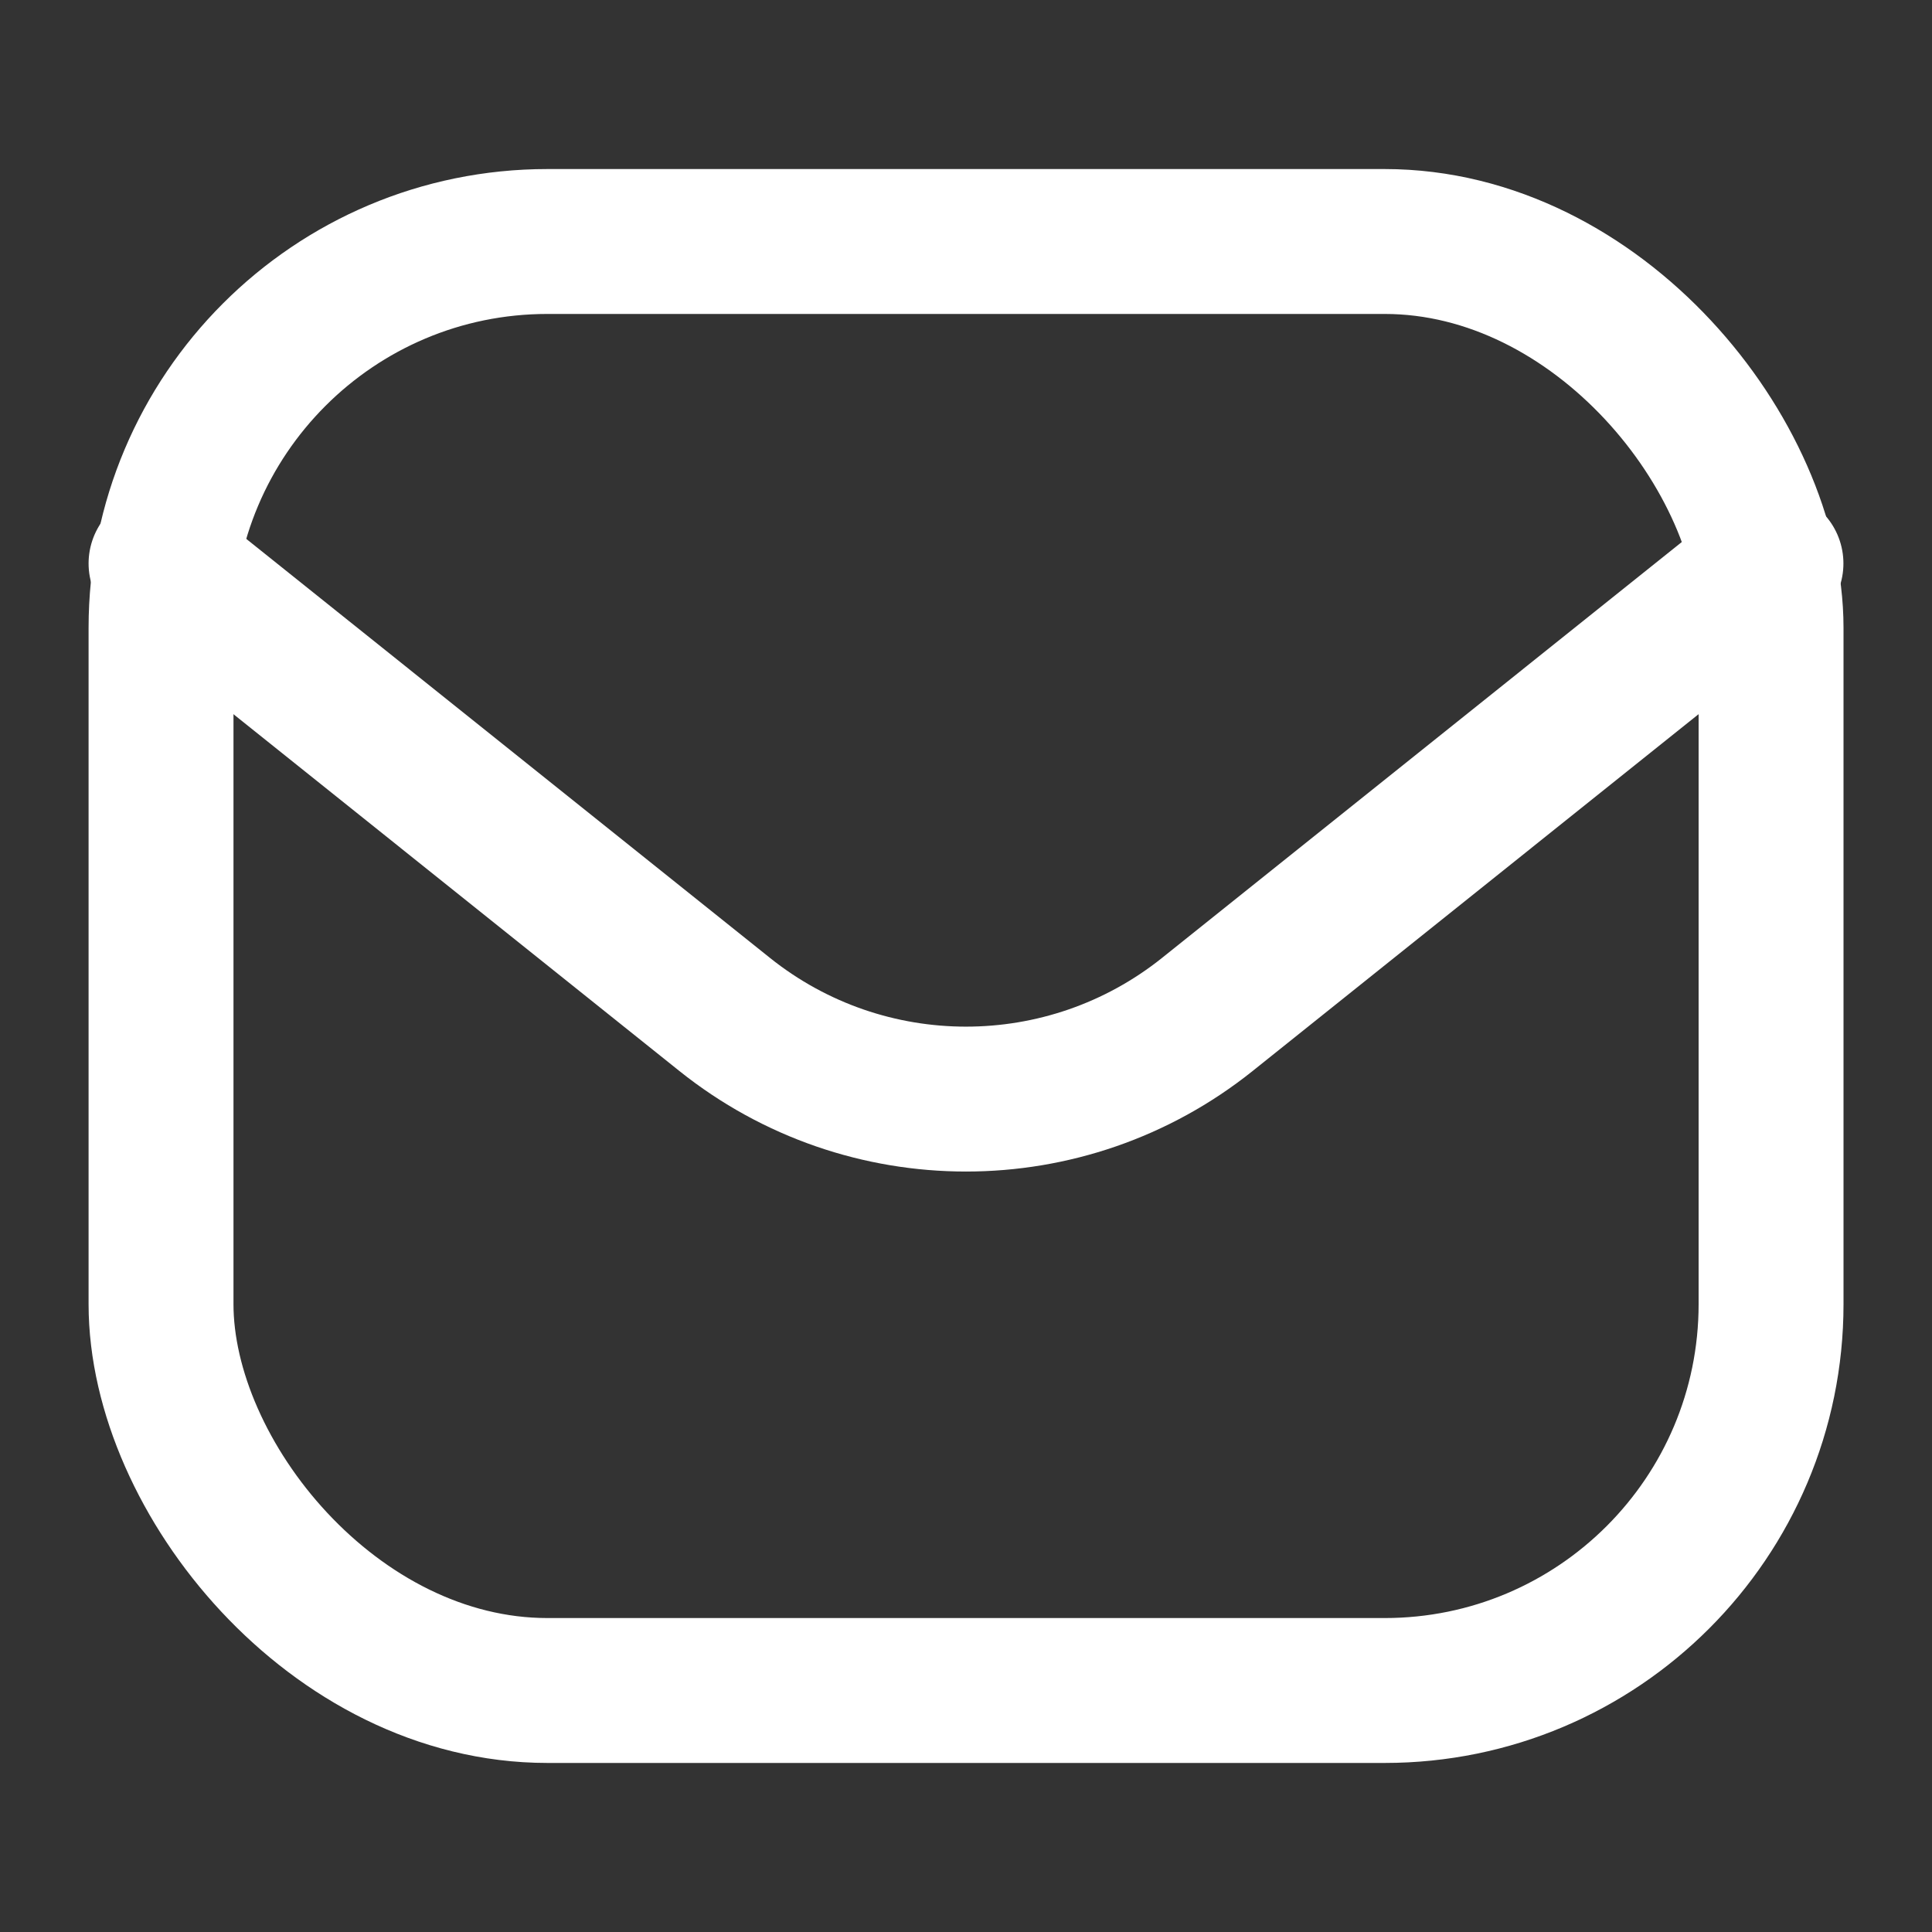
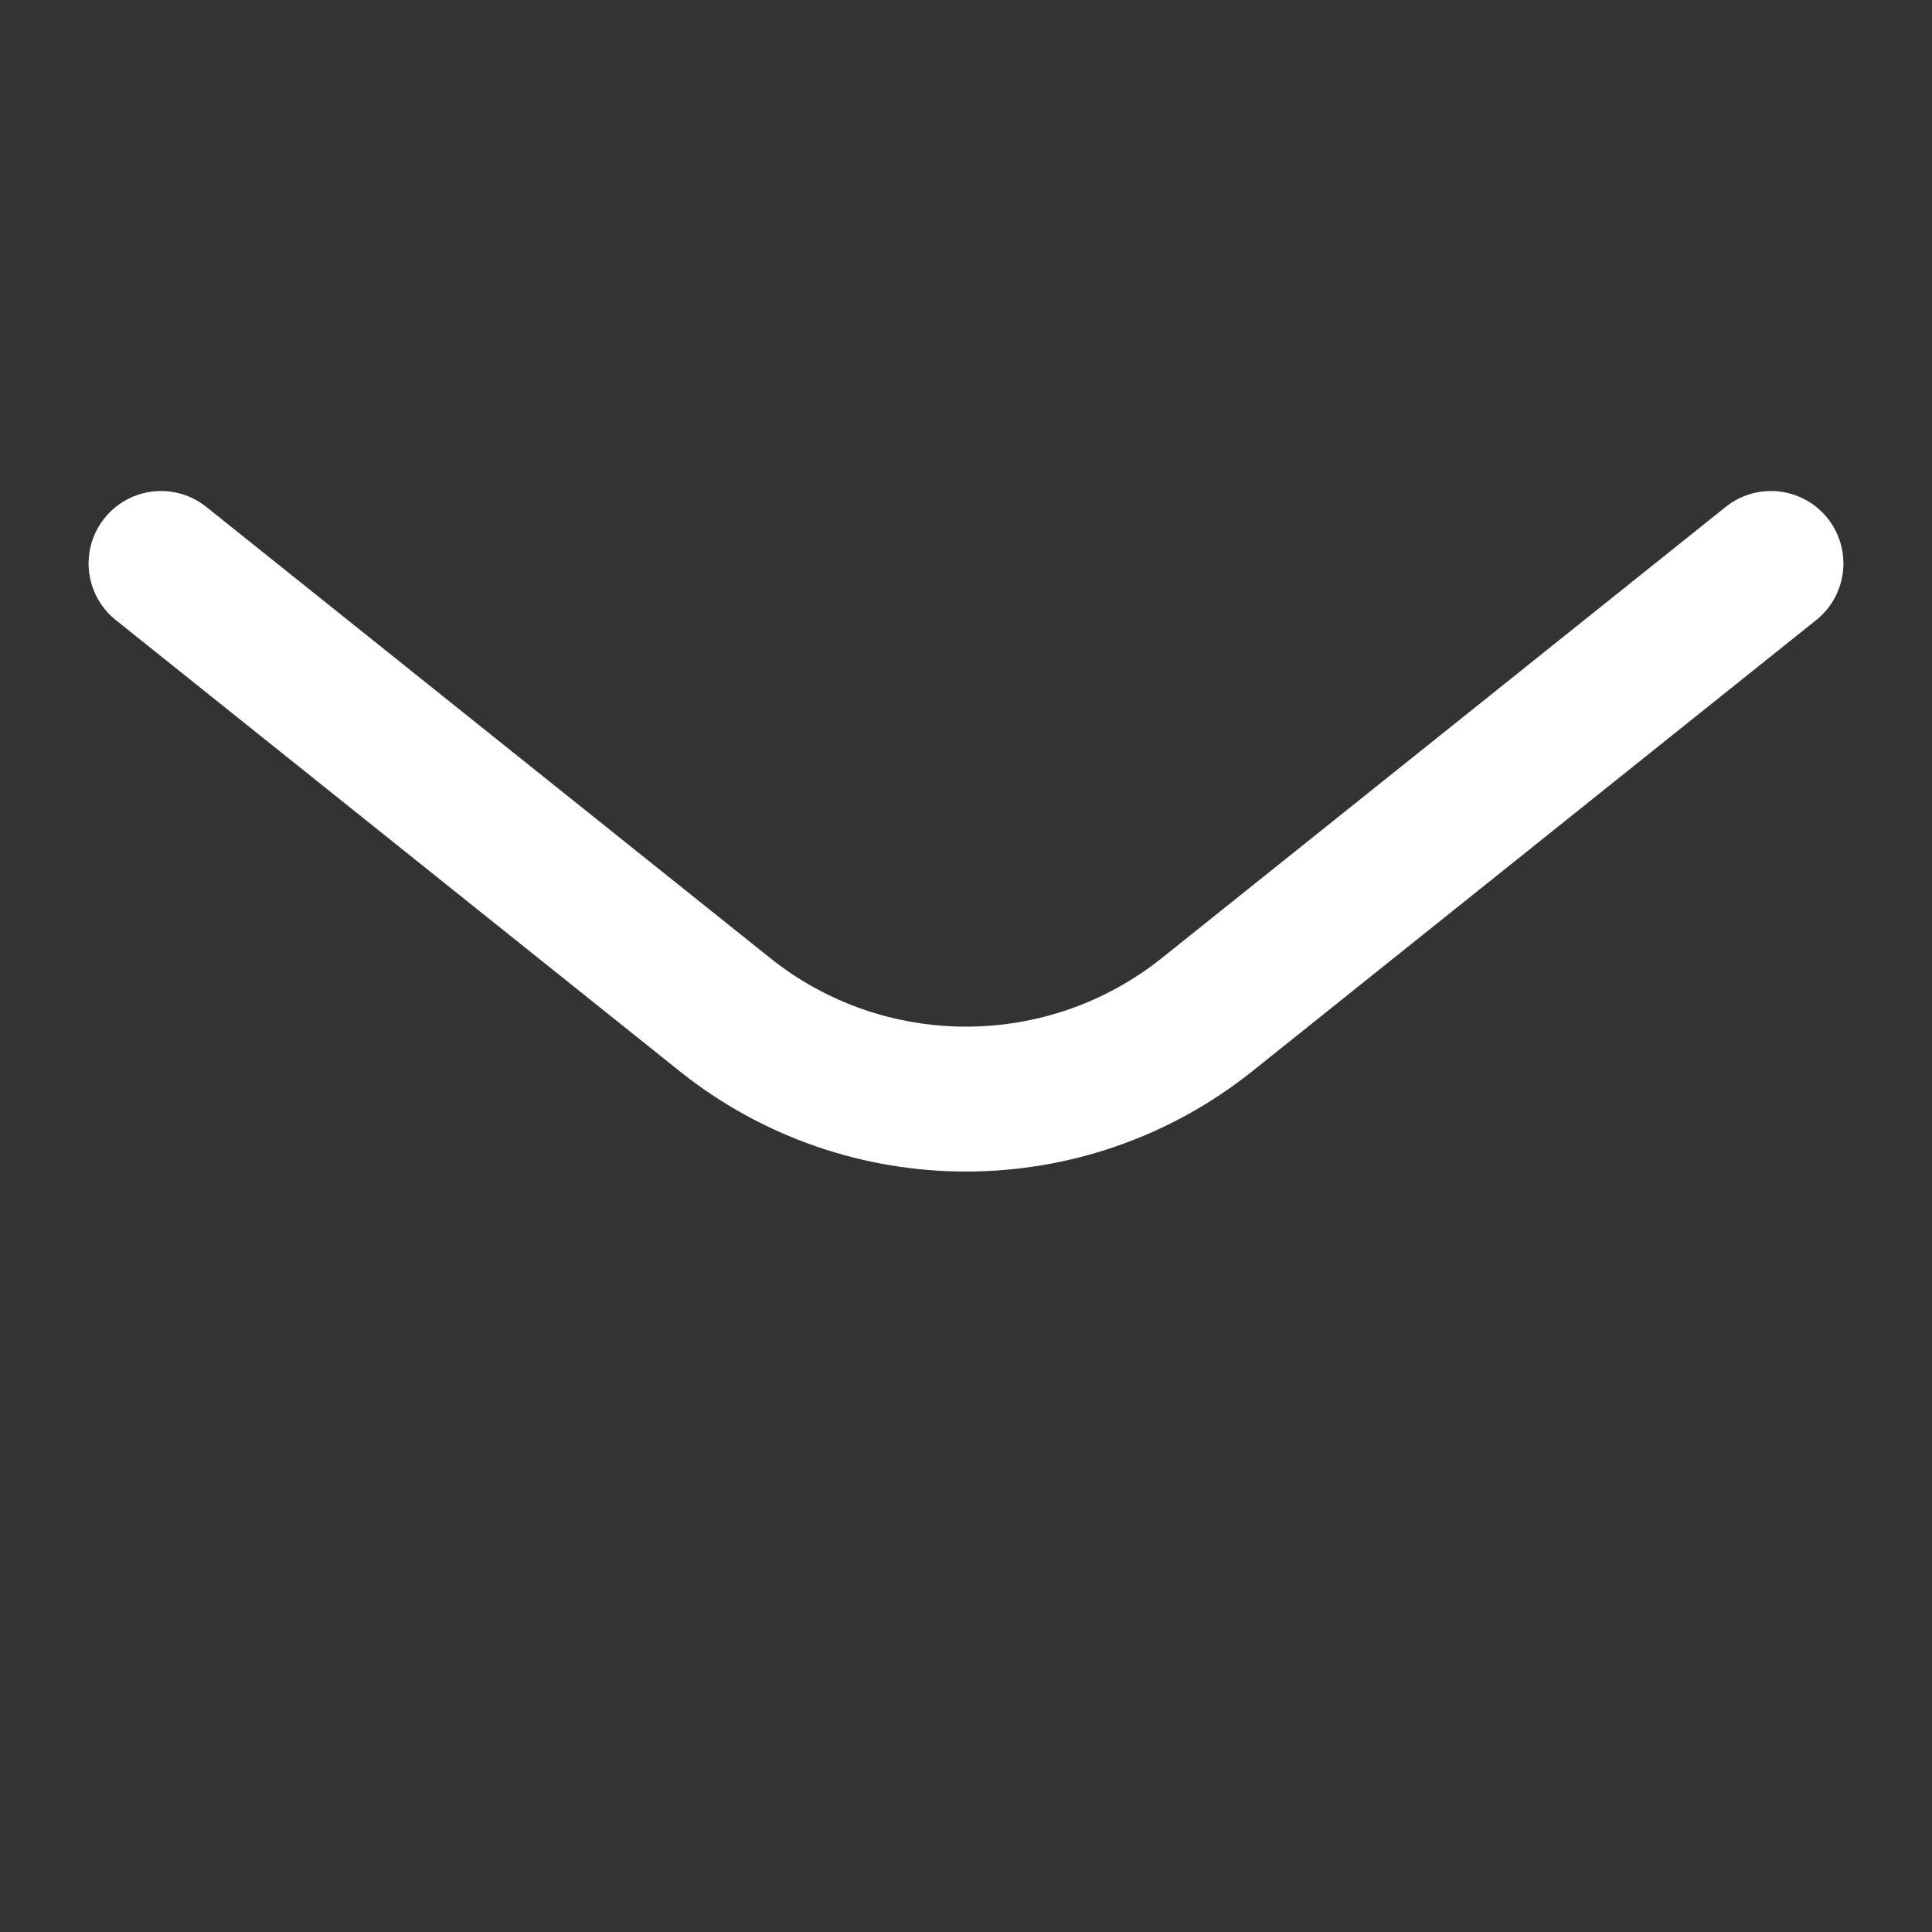
<svg xmlns="http://www.w3.org/2000/svg" width="20" height="20" viewBox="0 0 20 20" fill="none">
  <rect x="0" y="0" width="20" height="20" fill="#333333" stroke="none" />
-   <rect x="1.667" y="2.5" width="16.667" height="15" rx="4" stroke="white" stroke-width="1.5" />
  <path d="M1.667 5.833L7.501 10.501C8.962 11.67 11.038 11.67 12.499 10.501L18.333 5.833" stroke="white" stroke-width="1.5" stroke-linecap="round" stroke-linejoin="round" />
</svg>